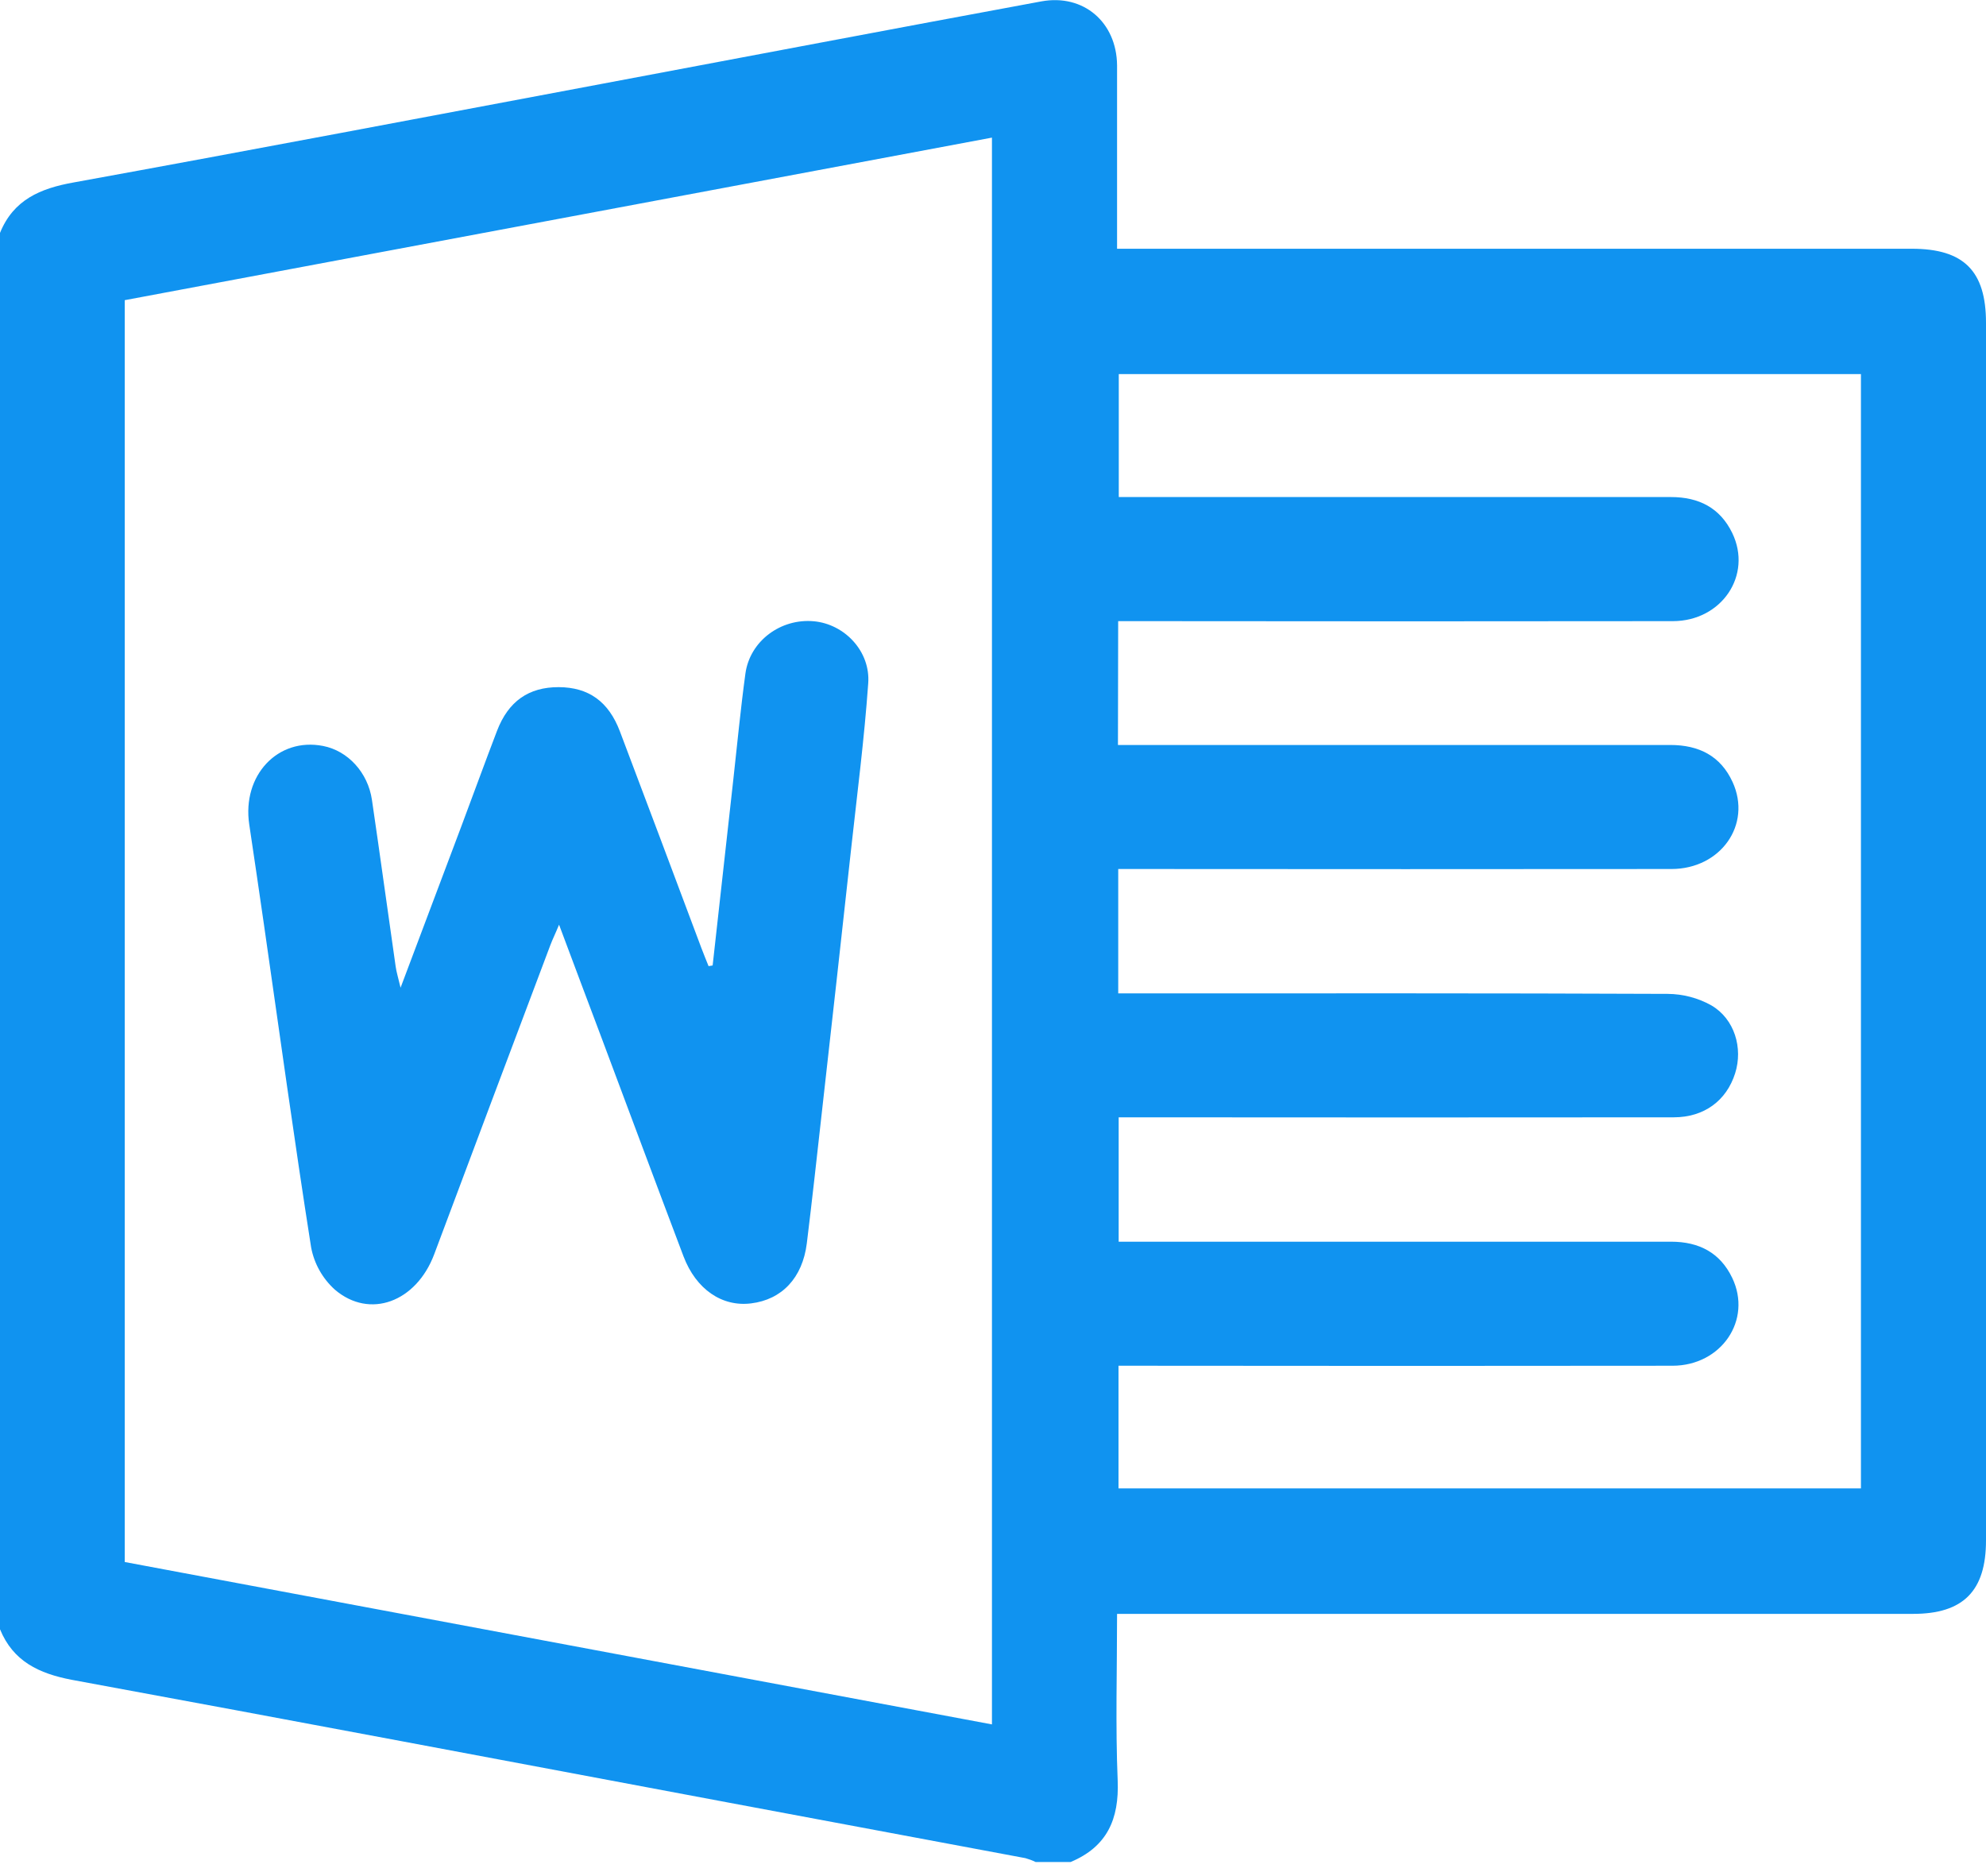
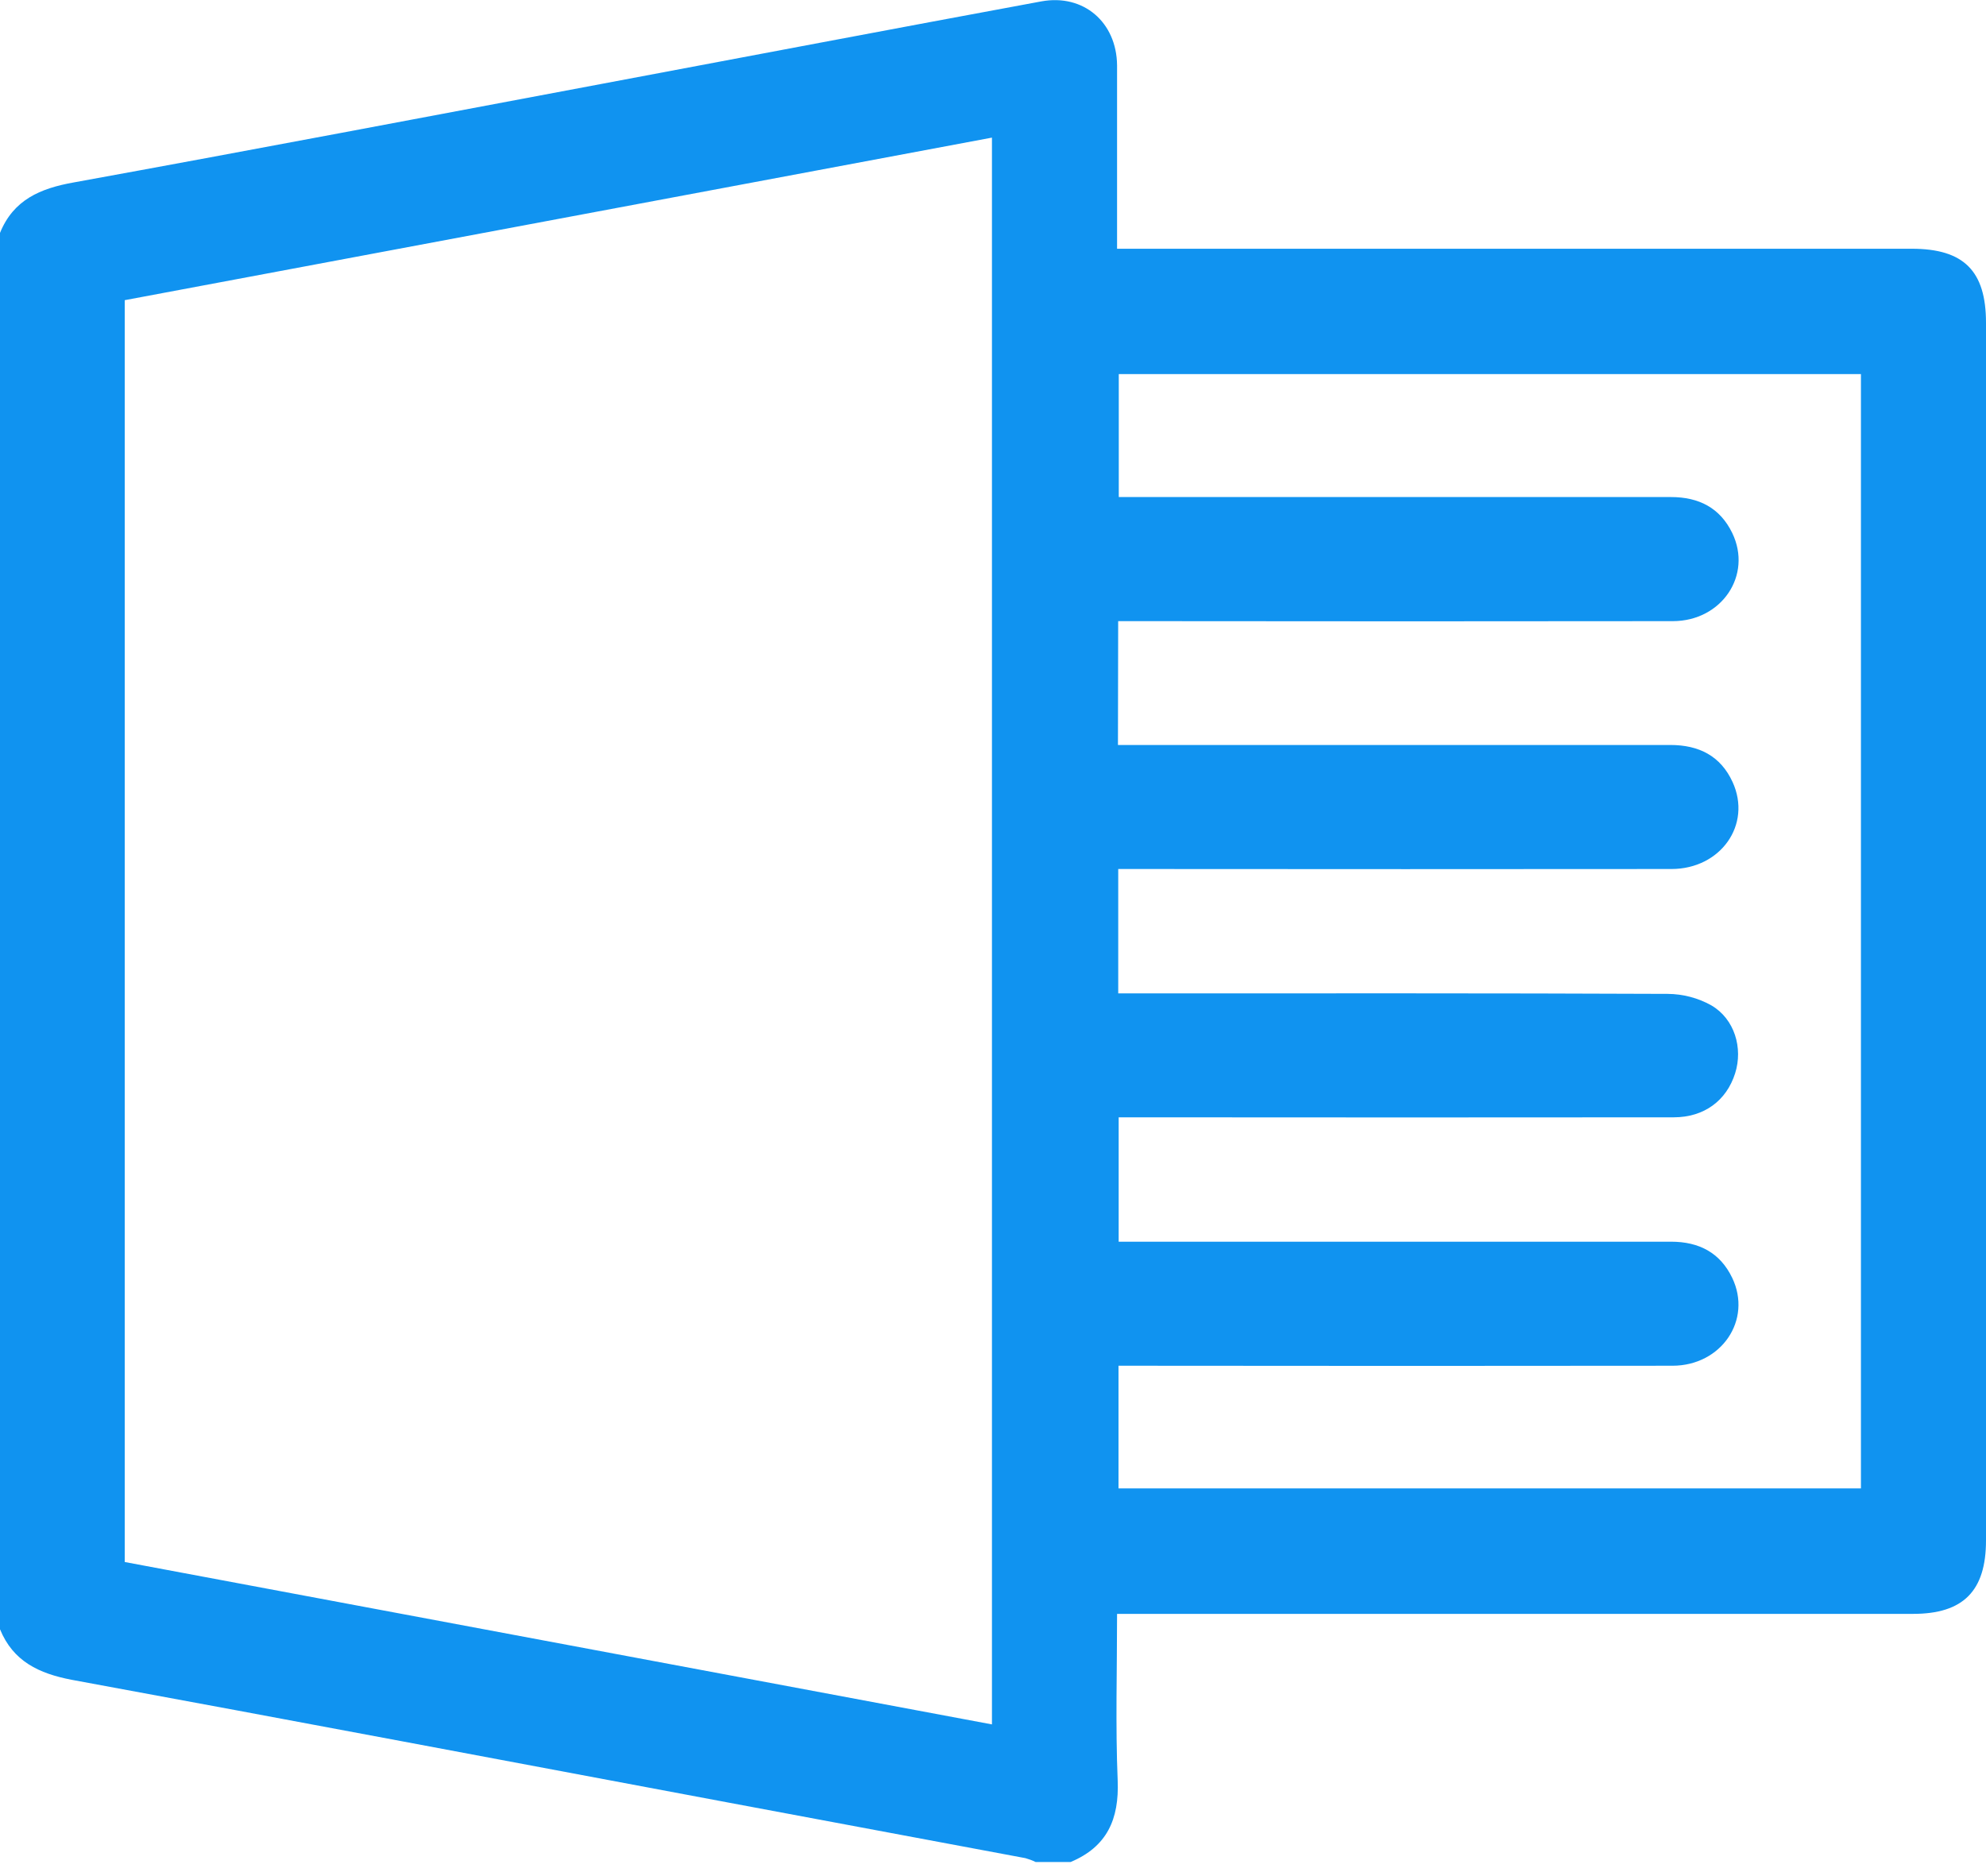
<svg xmlns="http://www.w3.org/2000/svg" width="36" height="34" viewBox="0 0 36 34" fill="none">
  <g clip-path="url(#clip0_148_401)">
    <path d="M0 29.527V4.221C0.244 3.62 0.73 3.414 1.338 3.306C4.535 2.725 7.726 2.117 10.918 1.518C13.571 1.02 16.223 0.515 18.877 0.025C19.643 -0.115 20.241 0.405 20.249 1.183C20.249 1.511 20.249 1.839 20.249 2.169V4.508H34.655C35.597 4.508 36 4.91 36 5.85C36 13.206 36 20.561 36 27.917C36 28.833 35.588 29.248 34.678 29.248H20.249C20.249 30.281 20.219 31.275 20.26 32.266C20.289 32.971 20.066 33.469 19.407 33.745H18.773C18.714 33.716 18.652 33.693 18.588 33.675C16.798 33.339 15.007 33.004 13.216 32.67C9.245 31.926 5.275 31.174 1.301 30.443C0.707 30.329 0.239 30.11 0 29.527ZM2.261 28.308L17.981 31.251V2.494L2.261 5.44V28.308ZM20.265 13.501H20.714C23.901 13.501 27.088 13.501 30.276 13.501C30.8 13.501 31.191 13.702 31.407 14.174C31.759 14.945 31.191 15.749 30.297 15.749C27.086 15.752 23.875 15.752 20.664 15.749H20.27V18.003H20.703C23.879 18.003 27.054 17.998 30.23 18.012C30.507 18.014 30.78 18.085 31.021 18.22C31.444 18.467 31.597 18.995 31.453 19.45C31.296 19.948 30.89 20.248 30.342 20.249C27.12 20.252 23.898 20.252 20.675 20.249H20.278V22.503H21.607C24.501 22.503 27.396 22.503 30.29 22.503C30.8 22.503 31.181 22.704 31.399 23.157C31.767 23.922 31.203 24.75 30.318 24.751C27.106 24.755 23.895 24.755 20.685 24.751H20.275V26.974H33.733V6.78H20.28V9.008H20.797C23.961 9.008 27.125 9.008 30.289 9.008C30.798 9.008 31.18 9.206 31.4 9.659C31.77 10.424 31.209 11.255 30.325 11.257C27.113 11.261 23.902 11.261 20.692 11.257H20.269L20.265 13.501Z" fill="#1093F0" />
-     <path d="M12.918 17.497C13.043 16.372 13.168 15.248 13.293 14.125C13.364 13.486 13.425 12.845 13.512 12.207C13.593 11.618 14.151 11.204 14.752 11.259C15.309 11.31 15.782 11.803 15.738 12.386C15.667 13.389 15.538 14.387 15.428 15.387C15.255 16.968 15.079 18.548 14.901 20.128C14.811 20.93 14.724 21.732 14.625 22.533C14.547 23.159 14.173 23.553 13.615 23.621C13.088 23.687 12.617 23.366 12.39 22.769C11.89 21.448 11.397 20.123 10.901 18.8C10.656 18.147 10.408 17.493 10.134 16.758C10.064 16.928 10.015 17.025 9.977 17.126C9.272 18.995 8.57 20.864 7.87 22.733C7.544 23.597 6.702 23.911 6.071 23.373C5.848 23.172 5.696 22.904 5.64 22.608C5.333 20.657 5.065 18.7 4.783 16.745C4.696 16.144 4.608 15.542 4.518 14.941C4.385 14.052 5.037 13.358 5.857 13.519C6.305 13.606 6.669 13.999 6.742 14.495C6.89 15.501 7.027 16.508 7.172 17.515C7.186 17.617 7.218 17.716 7.261 17.9C7.646 16.877 8.004 15.931 8.359 14.985C8.577 14.405 8.788 13.823 9.009 13.246C9.215 12.708 9.584 12.452 10.127 12.453C10.669 12.455 11.032 12.713 11.237 13.255C11.733 14.566 12.226 15.877 12.717 17.189C12.757 17.297 12.802 17.401 12.844 17.509L12.918 17.497Z" fill="#1093F0" />
  </g>
  <defs>
    <clipPath id="clip0_148_401">
      <rect width="36" height="33.744" fill="white" />
    </clipPath>
  </defs>
</svg>